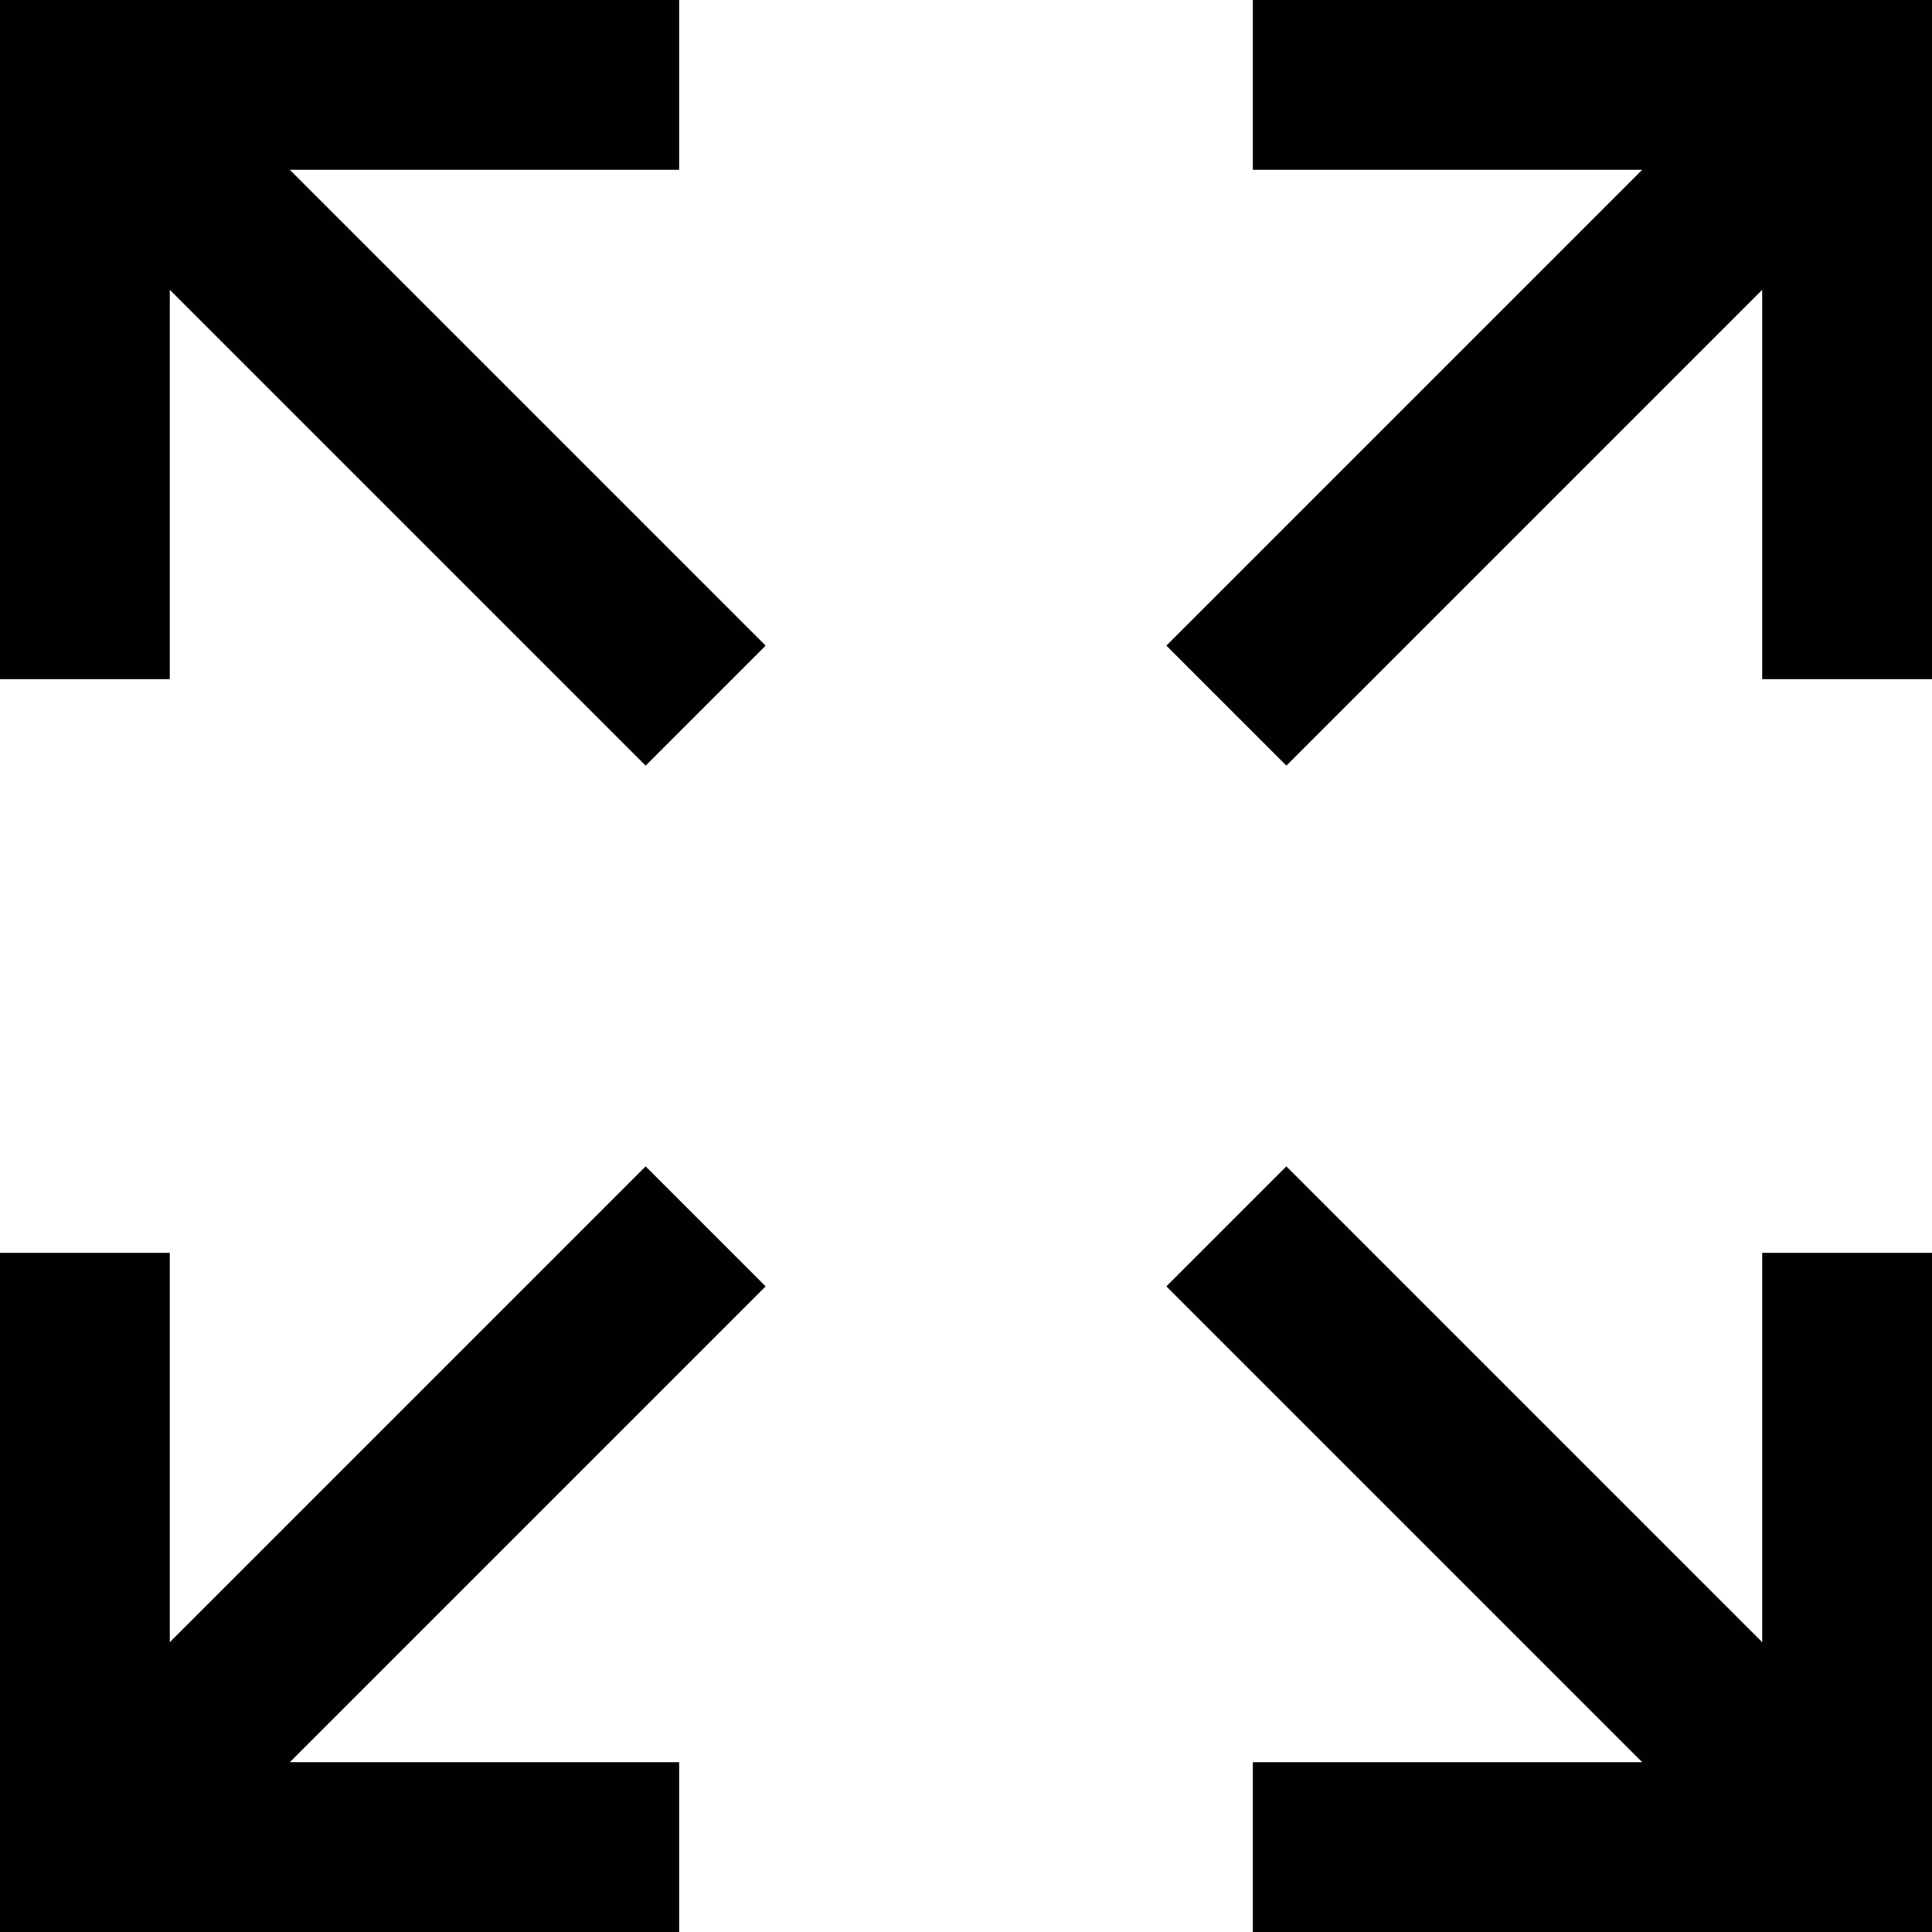
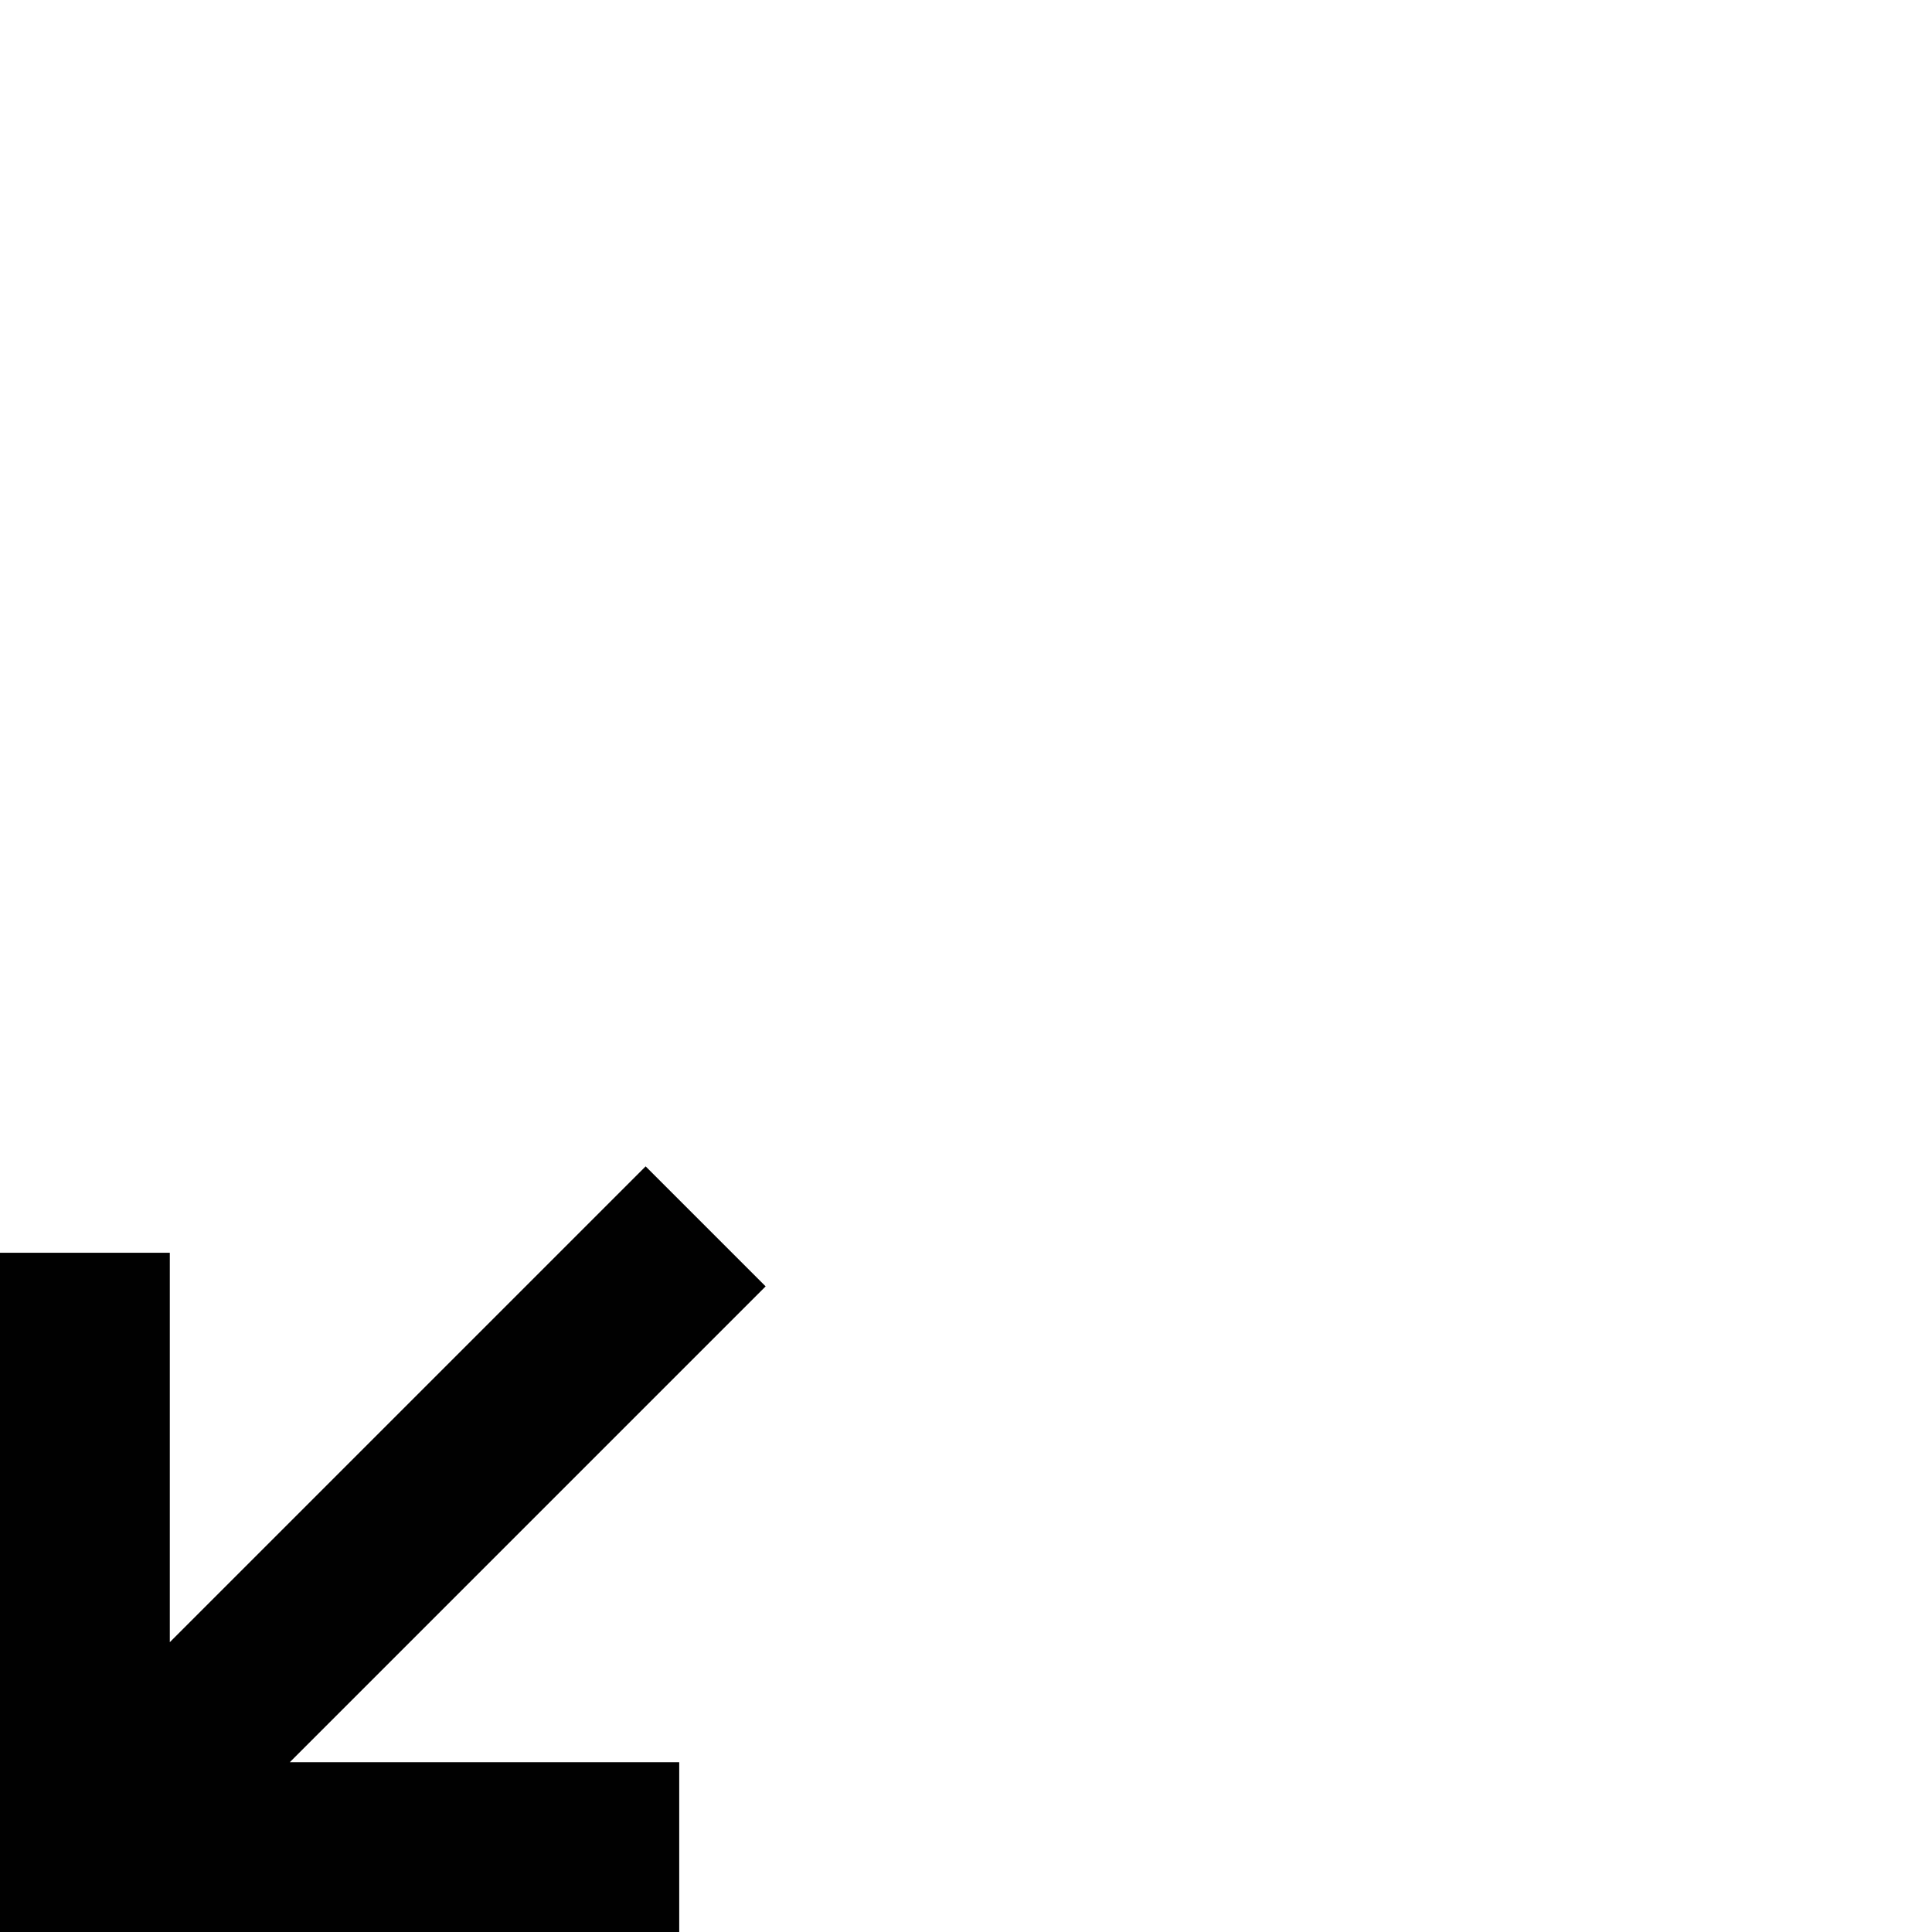
<svg xmlns="http://www.w3.org/2000/svg" version="1.1" id="Layer_1" x="0px" y="0px" viewBox="0 0 512 512" enable-background="new 0 0 512 512" xml:space="preserve">
-   <polygon fill="#010101" points="202.9,171.1 76.8,45 180,45 180,0 45,0 0,0 0,45 0,180 45,180 45,76.8 171.1,202.9 " />
  <polygon fill="#010101" points="171.1,309.1 45,435.2 45,332 0,332 0,467 0,512 45,512 180,512 180,467 76.8,467 202.9,340.9 " />
-   <polygon fill="#010101" points="309.1,340.9 435.2,467 332,467 332,512 467,512 512,512 512,467 512,332 467,332 467,435.2   340.9,309.1 " />
-   <polygon fill="#010101" points="340.9,202.9 467,76.8 467,180 512,180 512,45 512,0 467,0 332,0 332,45 435.2,45 309.1,171.1 " />
</svg>